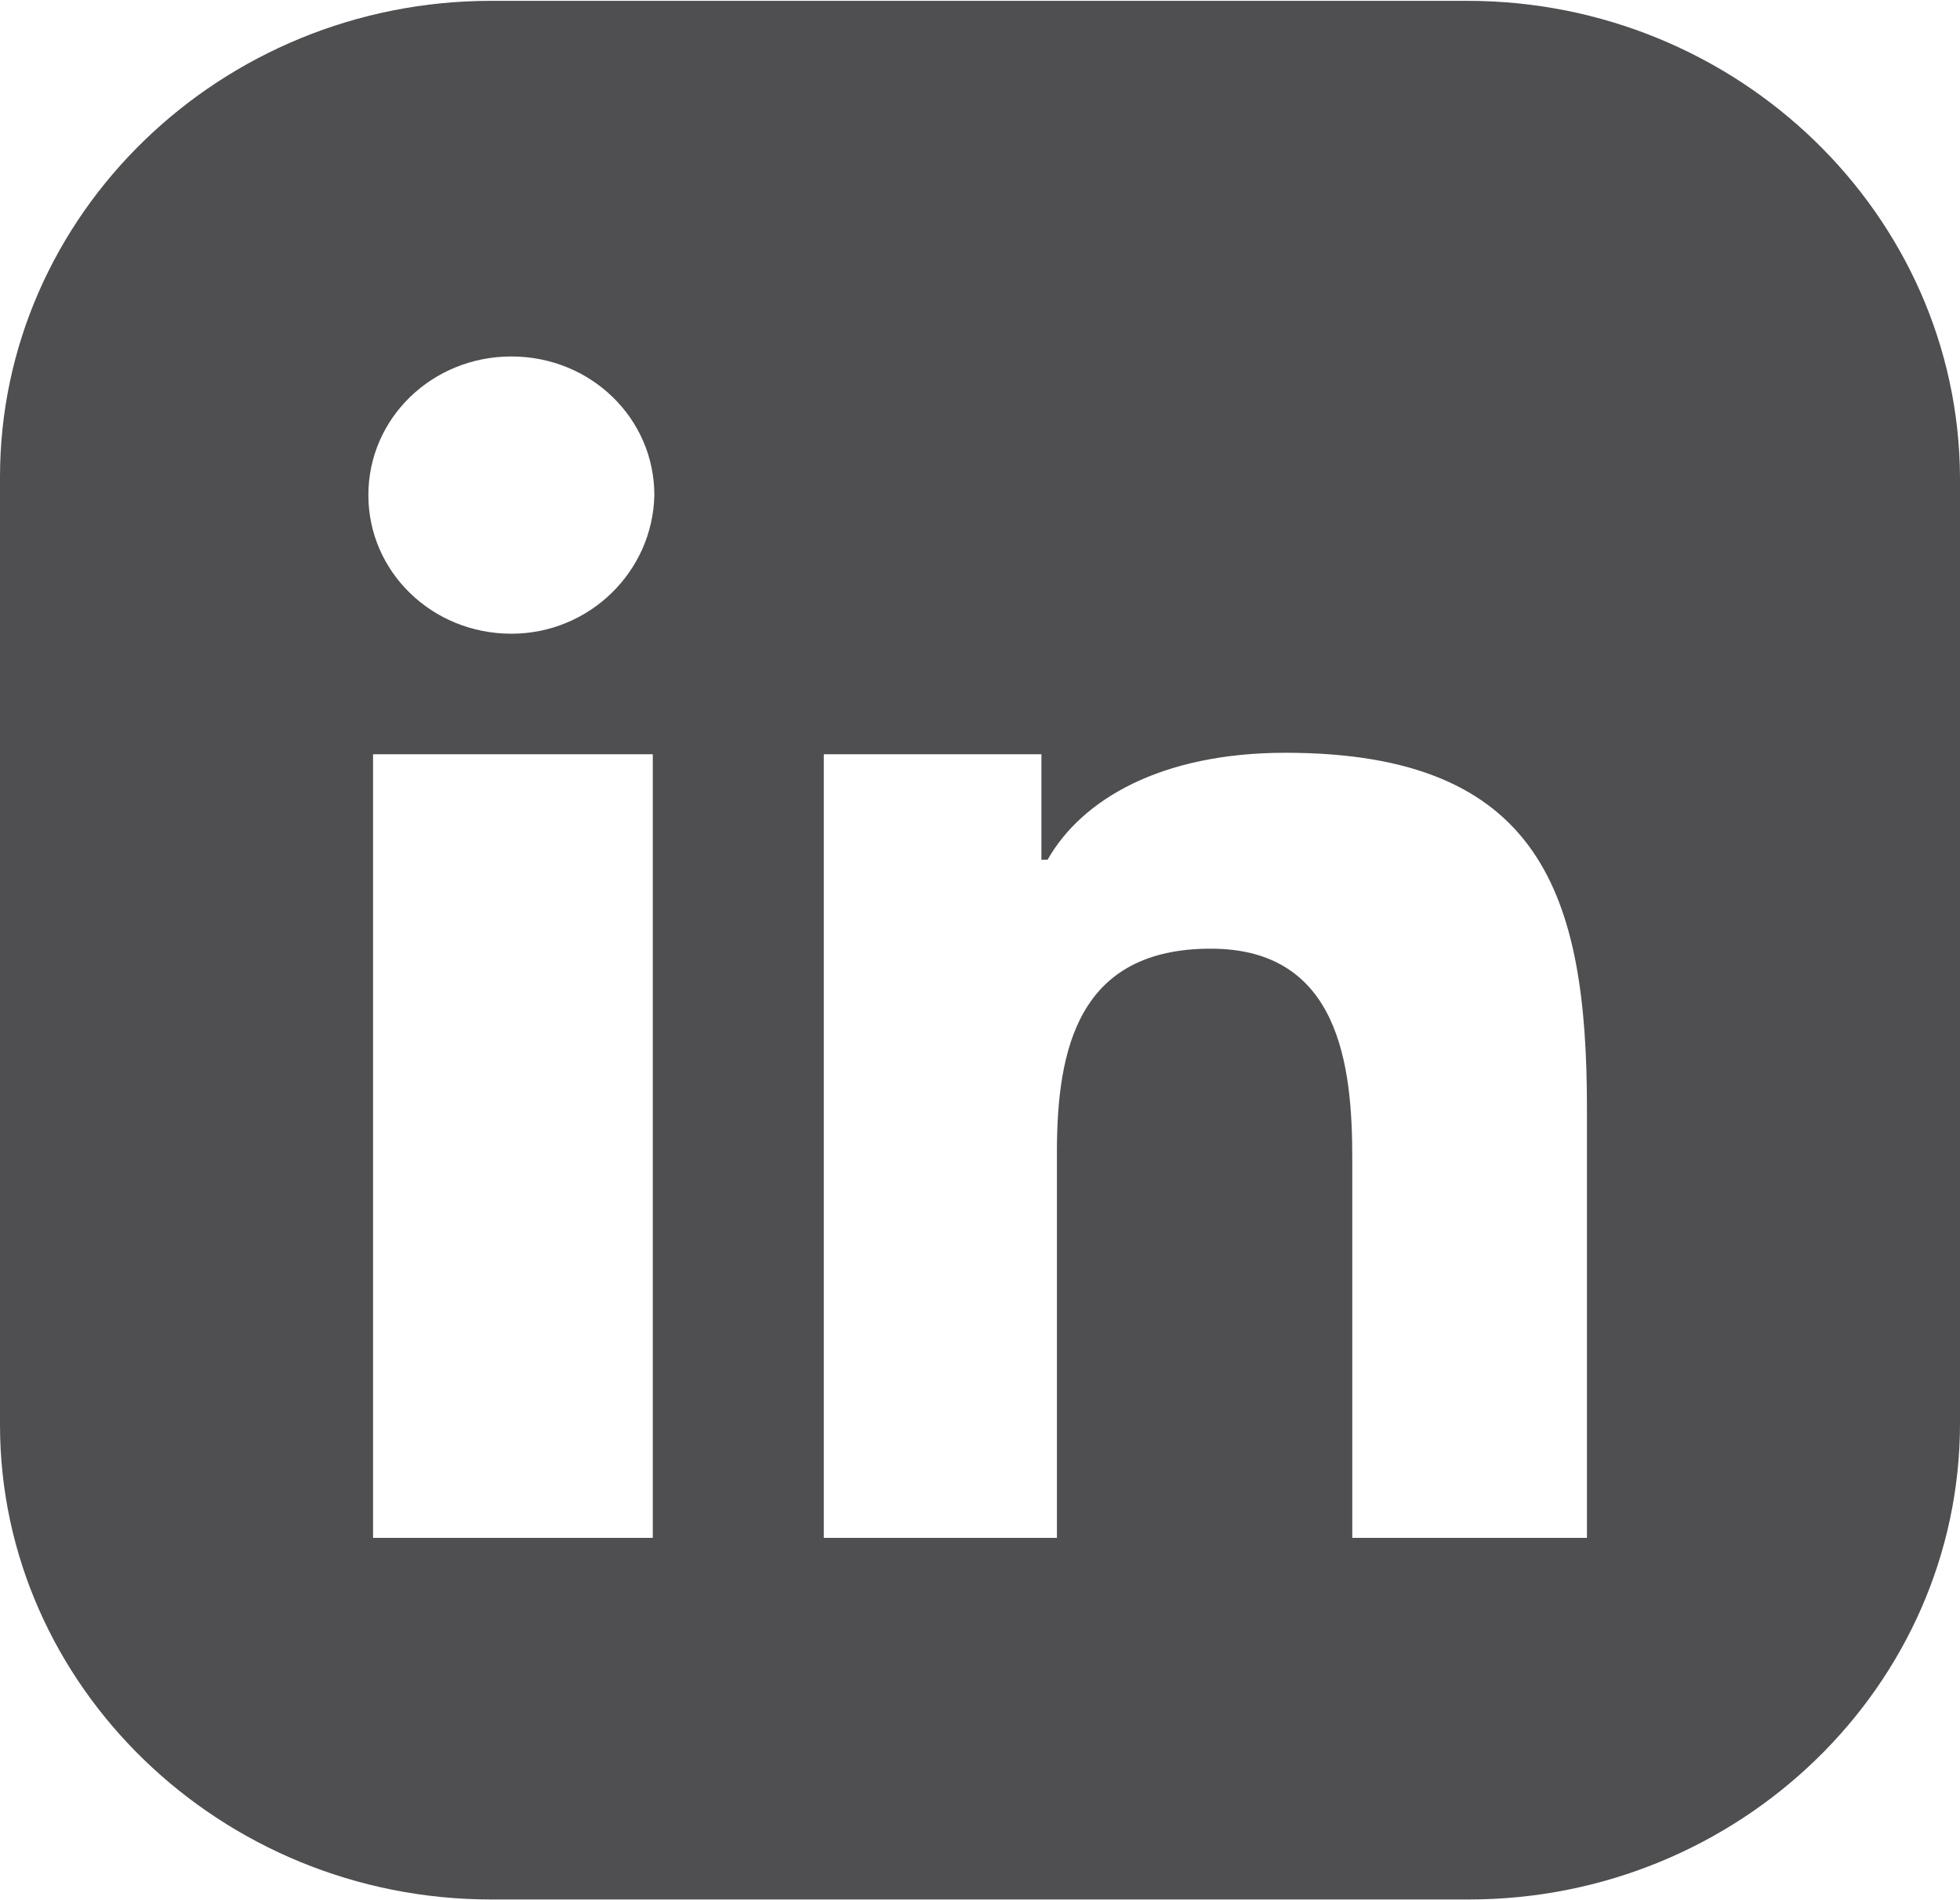
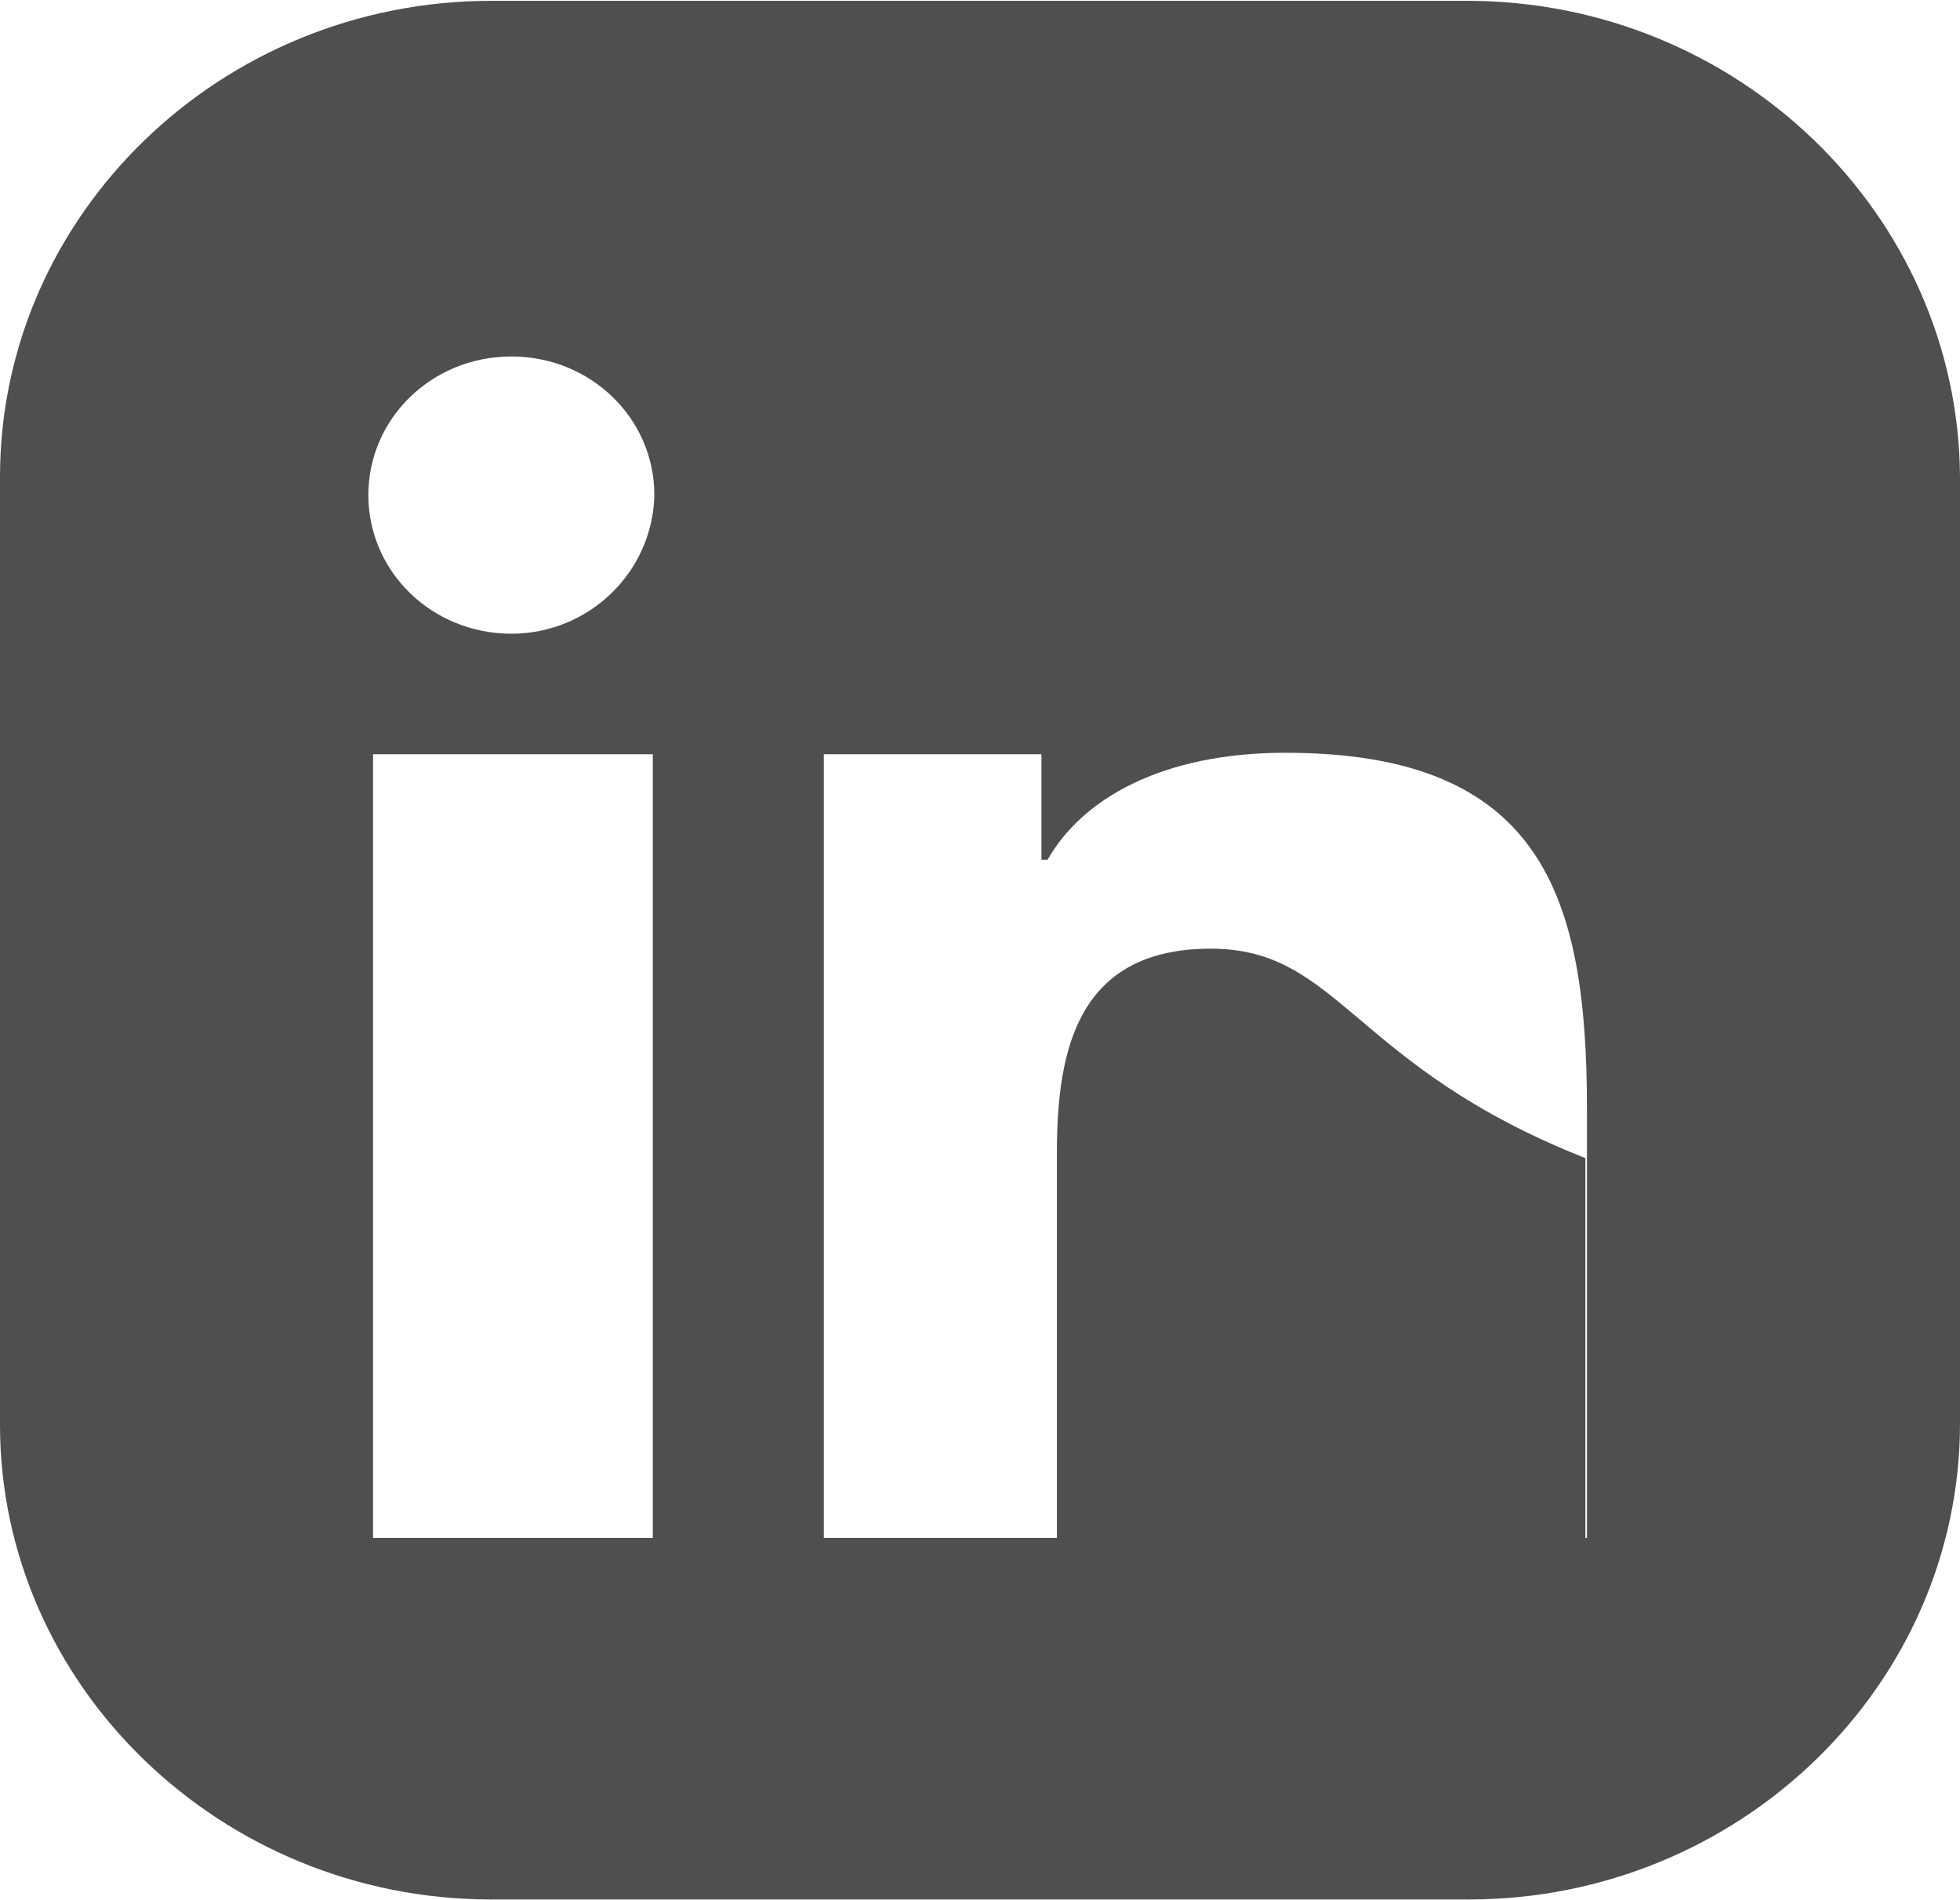
<svg xmlns="http://www.w3.org/2000/svg" width="33" height="32" viewBox="0 0 33 32" fill="none">
-   <path d="M24.704 0.014H8.27C3.716 0.014 0 3.617 0 8.033V23.995C0 28.385 3.716 31.988 8.27 31.988H24.73C29.284 31.988 33 28.385 33 23.969V8.033C32.974 3.617 29.258 0.014 24.704 0.014ZM10.991 25.898H6.281V12.702H10.991V25.898ZM8.61 10.672C7.275 10.672 6.202 9.631 6.202 8.337C6.202 7.043 7.275 6.003 8.61 6.003C9.944 6.003 11.017 7.043 11.017 8.337C10.991 9.631 9.918 10.672 8.61 10.672ZM26.719 25.898H26.693H22.768V19.503C22.768 17.955 22.558 15.976 20.386 15.976C18.162 15.976 17.795 17.651 17.795 19.401V25.898H13.87V12.702H17.534V14.478H17.638C18.214 13.463 19.549 12.677 21.642 12.677C25.96 12.677 26.719 15.087 26.719 18.666V25.898Z" fill="#4F4E51" />
+   <path d="M24.704 0.014H8.27C3.716 0.014 0 3.617 0 8.033V23.995C0 28.385 3.716 31.988 8.27 31.988H24.73C29.284 31.988 33 28.385 33 23.969V8.033C32.974 3.617 29.258 0.014 24.704 0.014ZM10.991 25.898H6.281V12.702H10.991V25.898ZM8.61 10.672C7.275 10.672 6.202 9.631 6.202 8.337C6.202 7.043 7.275 6.003 8.61 6.003C9.944 6.003 11.017 7.043 11.017 8.337C10.991 9.631 9.918 10.672 8.61 10.672ZM26.719 25.898H26.693V19.503C22.768 17.955 22.558 15.976 20.386 15.976C18.162 15.976 17.795 17.651 17.795 19.401V25.898H13.87V12.702H17.534V14.478H17.638C18.214 13.463 19.549 12.677 21.642 12.677C25.96 12.677 26.719 15.087 26.719 18.666V25.898Z" fill="#4F4E51" />
</svg>